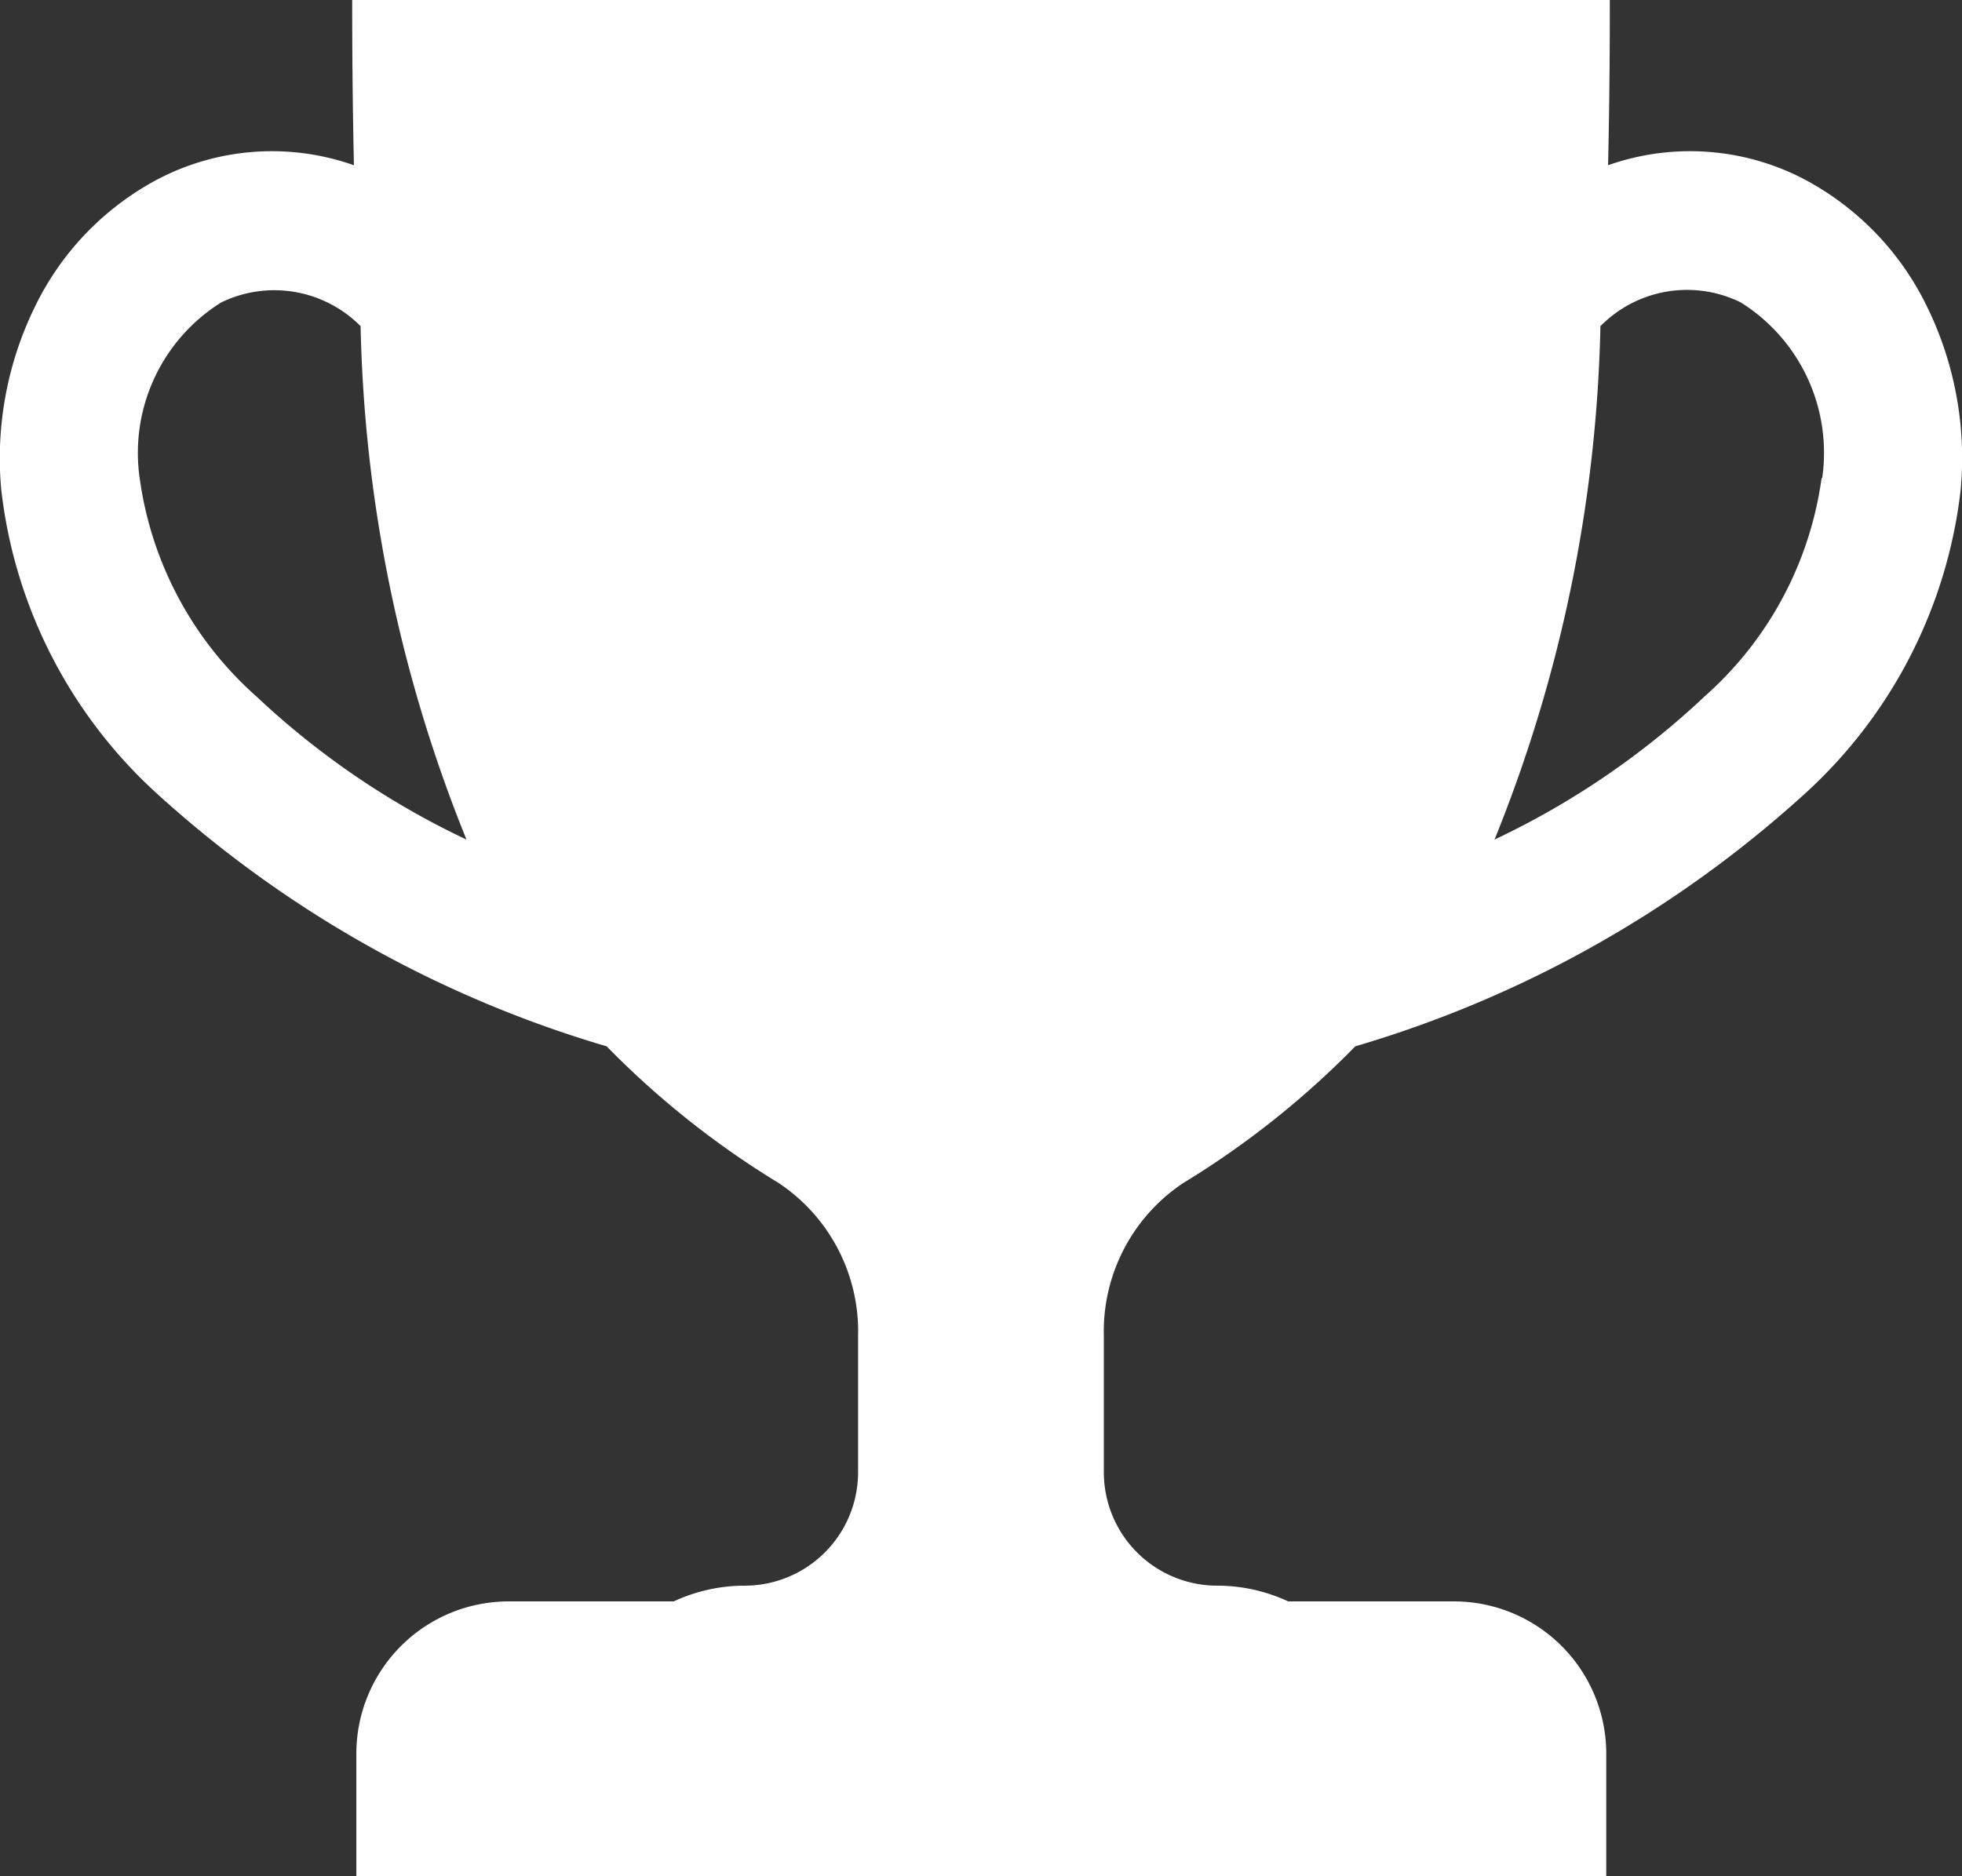
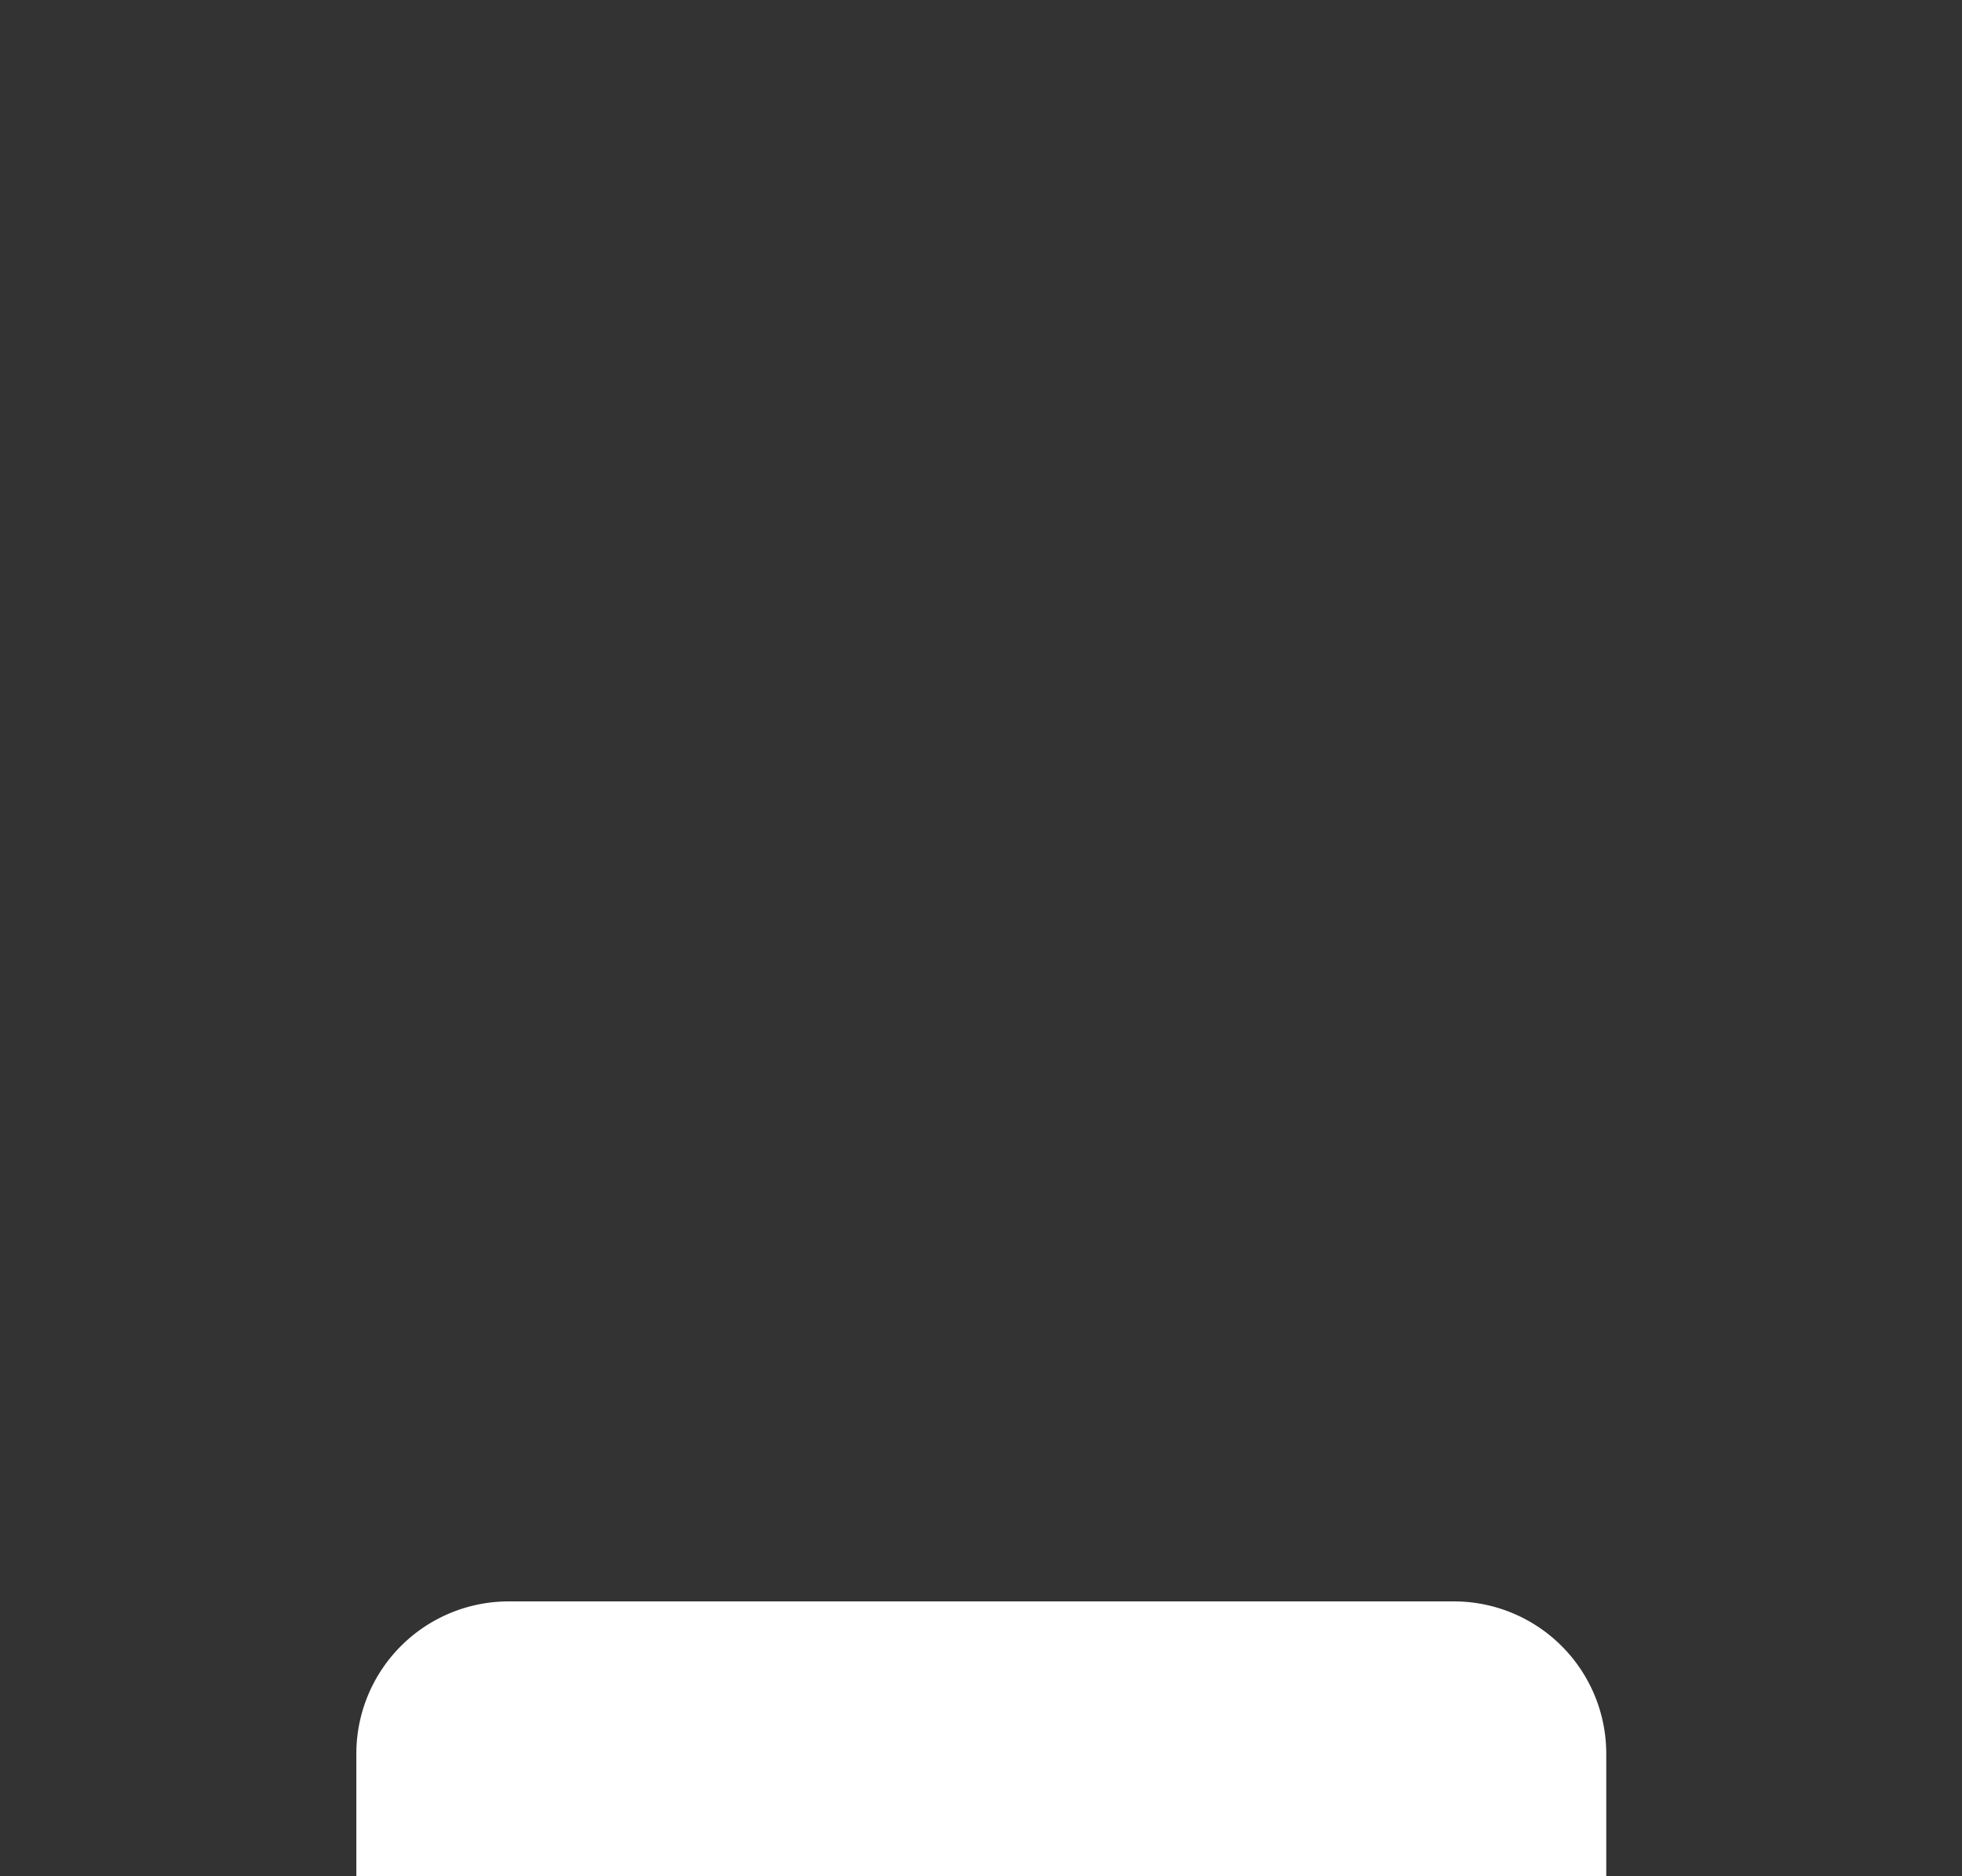
<svg xmlns="http://www.w3.org/2000/svg" width="25.938" height="24.807" viewBox="0 0 25.938 24.807">
  <rect x="0" y="0" width="25.938" height="24.807" fill="#333333" stroke="none" />
  <g transform="translate(-1088 -2435)">
    <g transform="translate(1088 2435)">
      <g transform="translate(0)">
        <path d="M219.4,1037.357h-12.5a2.014,2.014,0,0,0-2.014,2.014v1.617H221.41v-1.617a2.014,2.014,0,0,0-2.014-2.014" transform="translate(-200.175 -1016.181)" fill="#fff" />
-         <path d="M25.463,4.029a3.76,3.76,0,0,0-1.594-1.65,3.256,3.256,0,0,0-2.61-.194Q21.283,1.14,21.282,0H4.656q0,1.141.023,2.185a3.257,3.257,0,0,0-2.61.194A3.76,3.76,0,0,0,.475,4.029,4.555,4.555,0,0,0,.017,6.48,6.415,6.415,0,0,0,2.1,10.517a15.2,15.2,0,0,0,5.92,3.319,11.678,11.678,0,0,0,2.278,1.81,2.357,2.357,0,0,1,1.046,2.022v1.8a1.5,1.5,0,0,1-1.5,1.5h0a2.22,2.22,0,0,0-2.2,1.93H18.293a2.22,2.22,0,0,0-2.2-1.93,1.5,1.5,0,0,1-1.5-1.5v-1.8a2.357,2.357,0,0,1,1.046-2.022,11.679,11.679,0,0,0,2.278-1.81,15.2,15.2,0,0,0,5.92-3.319A6.415,6.415,0,0,0,25.92,6.48a4.555,4.555,0,0,0-.457-2.451M3.386,9.206A4.709,4.709,0,0,1,1.847,6.325,2.346,2.346,0,0,1,2.923,4a1.606,1.606,0,0,1,1.831.3l.013.01a19.129,19.129,0,0,0,1.4,6.792,10.74,10.74,0,0,1-2.785-1.9m20.7-2.881a4.708,4.708,0,0,1-1.539,2.881,10.739,10.739,0,0,1-2.785,1.9,19.129,19.129,0,0,0,1.4-6.792l.013-.01A1.606,1.606,0,0,1,23.015,4a2.346,2.346,0,0,1,1.075,2.32" transform="translate(0)" fill="#fff" />
      </g>
    </g>
  </g>
</svg>